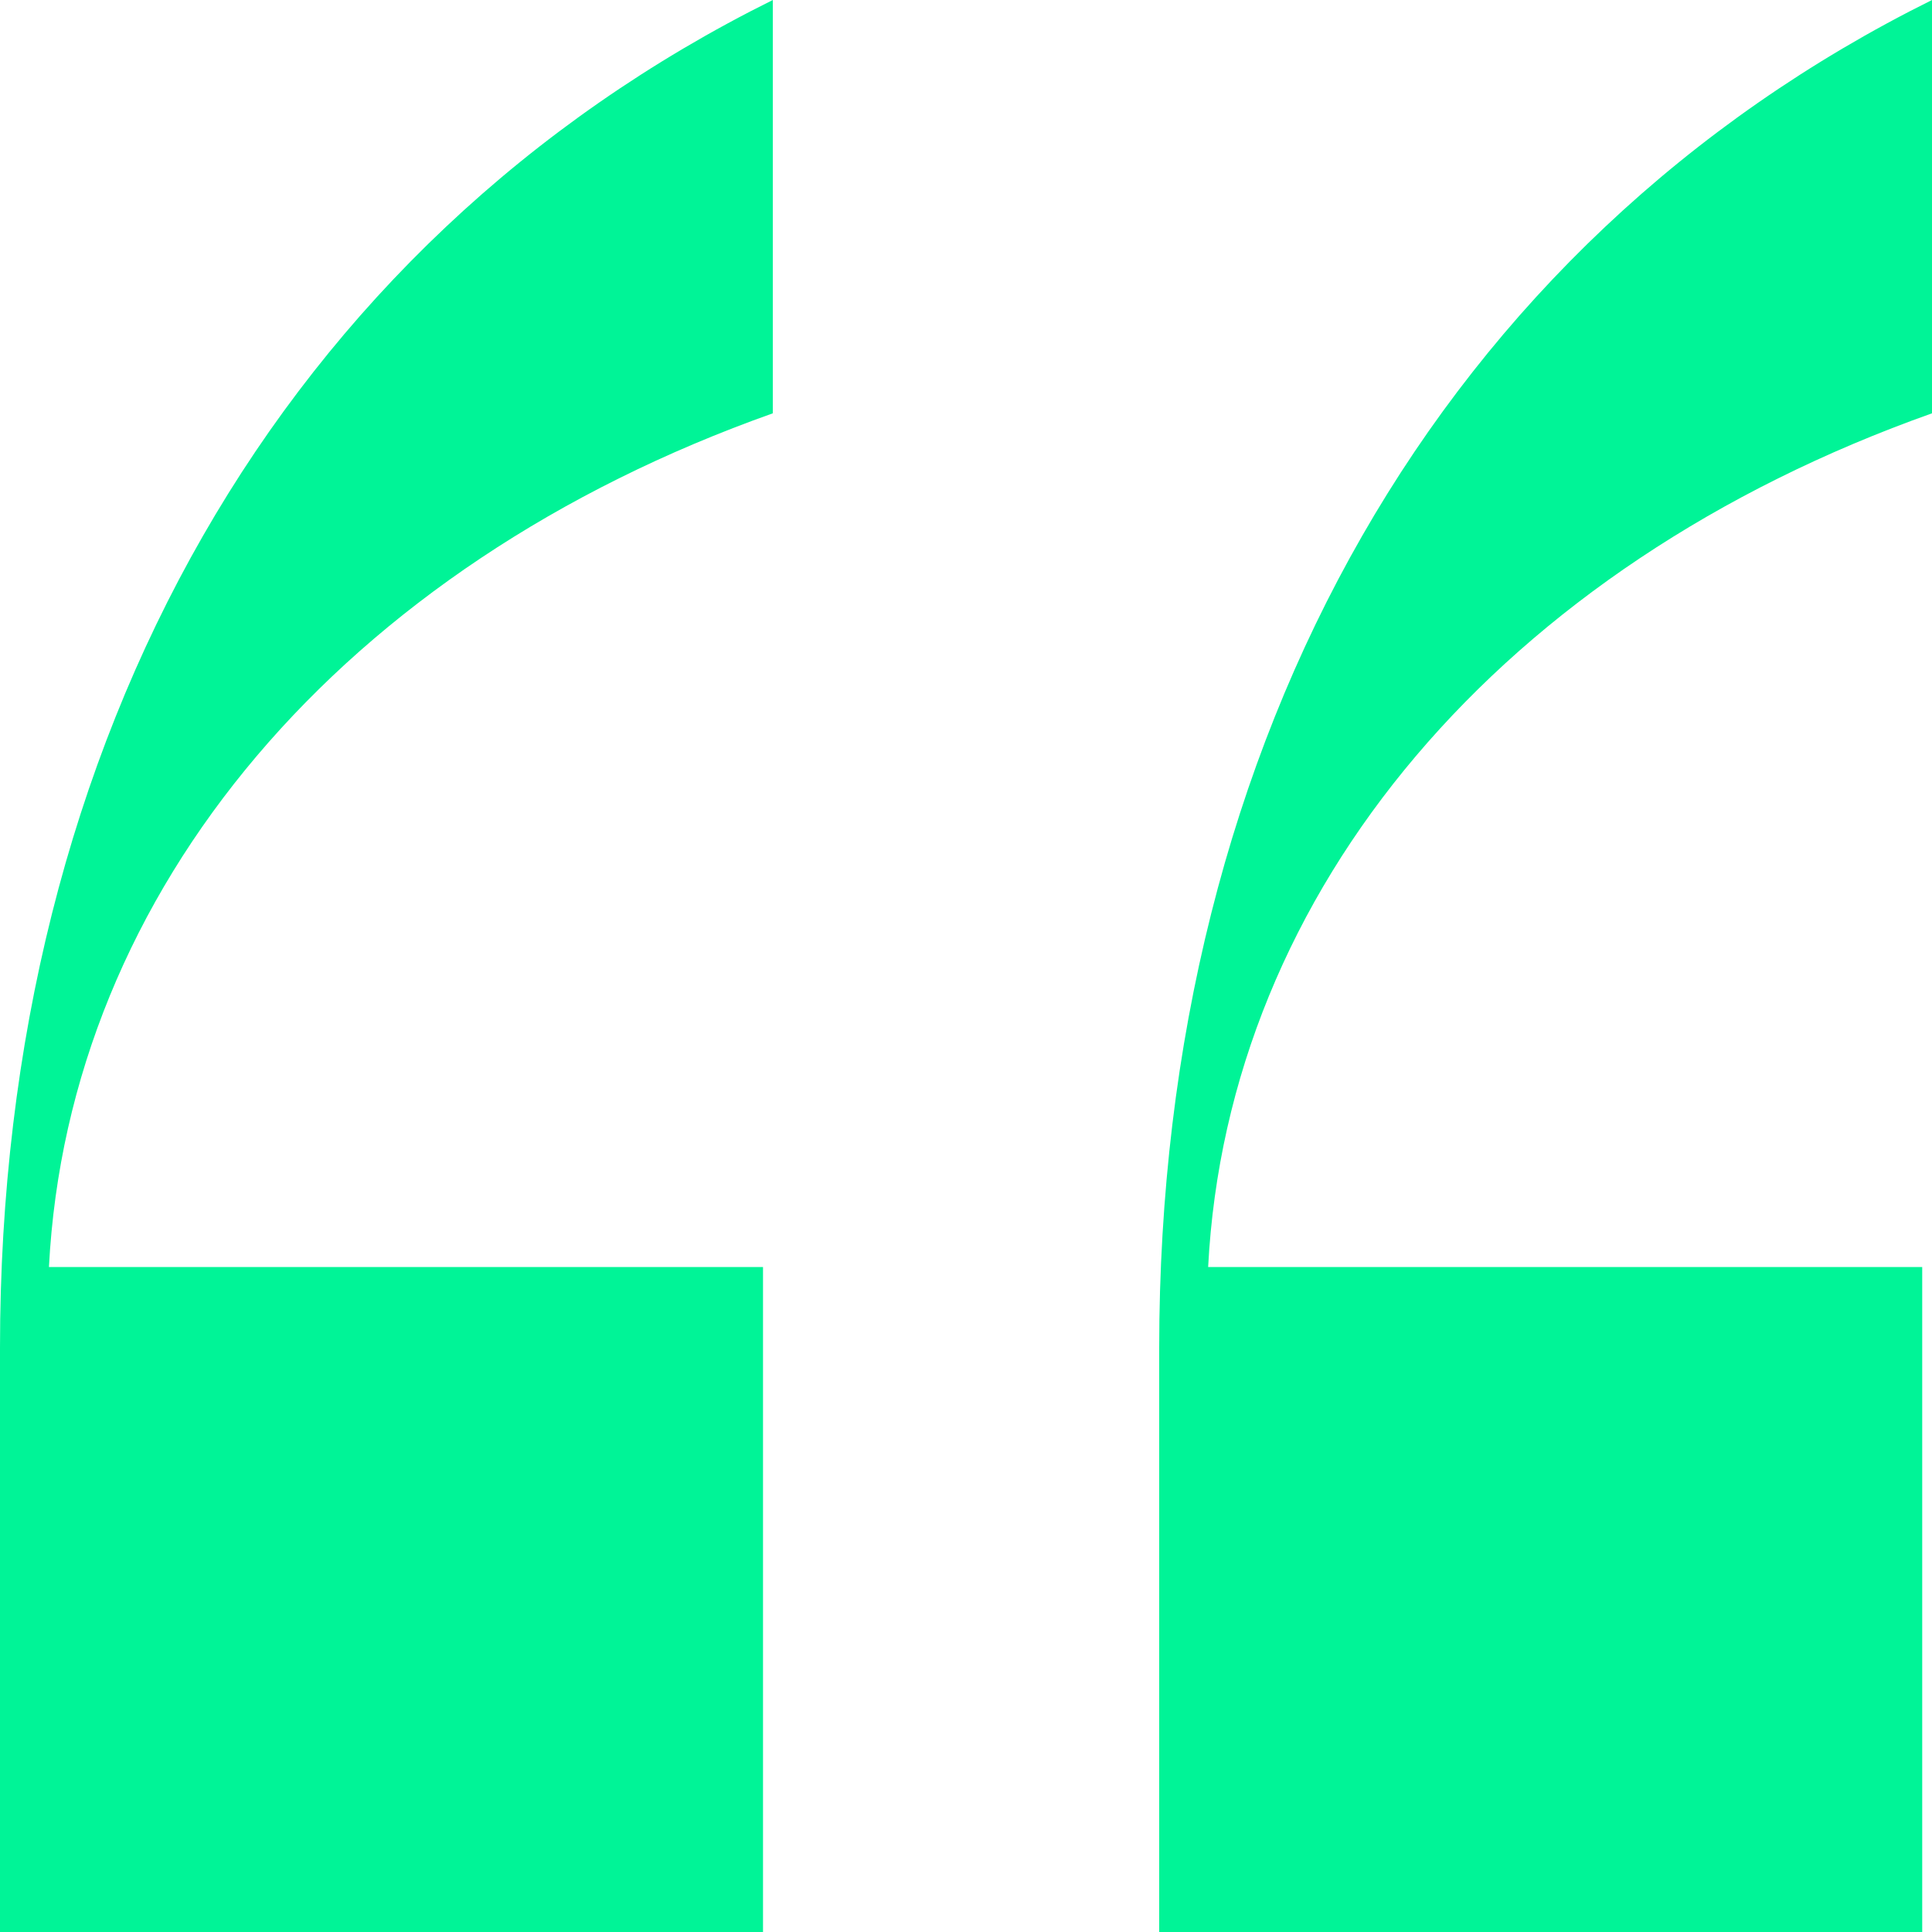
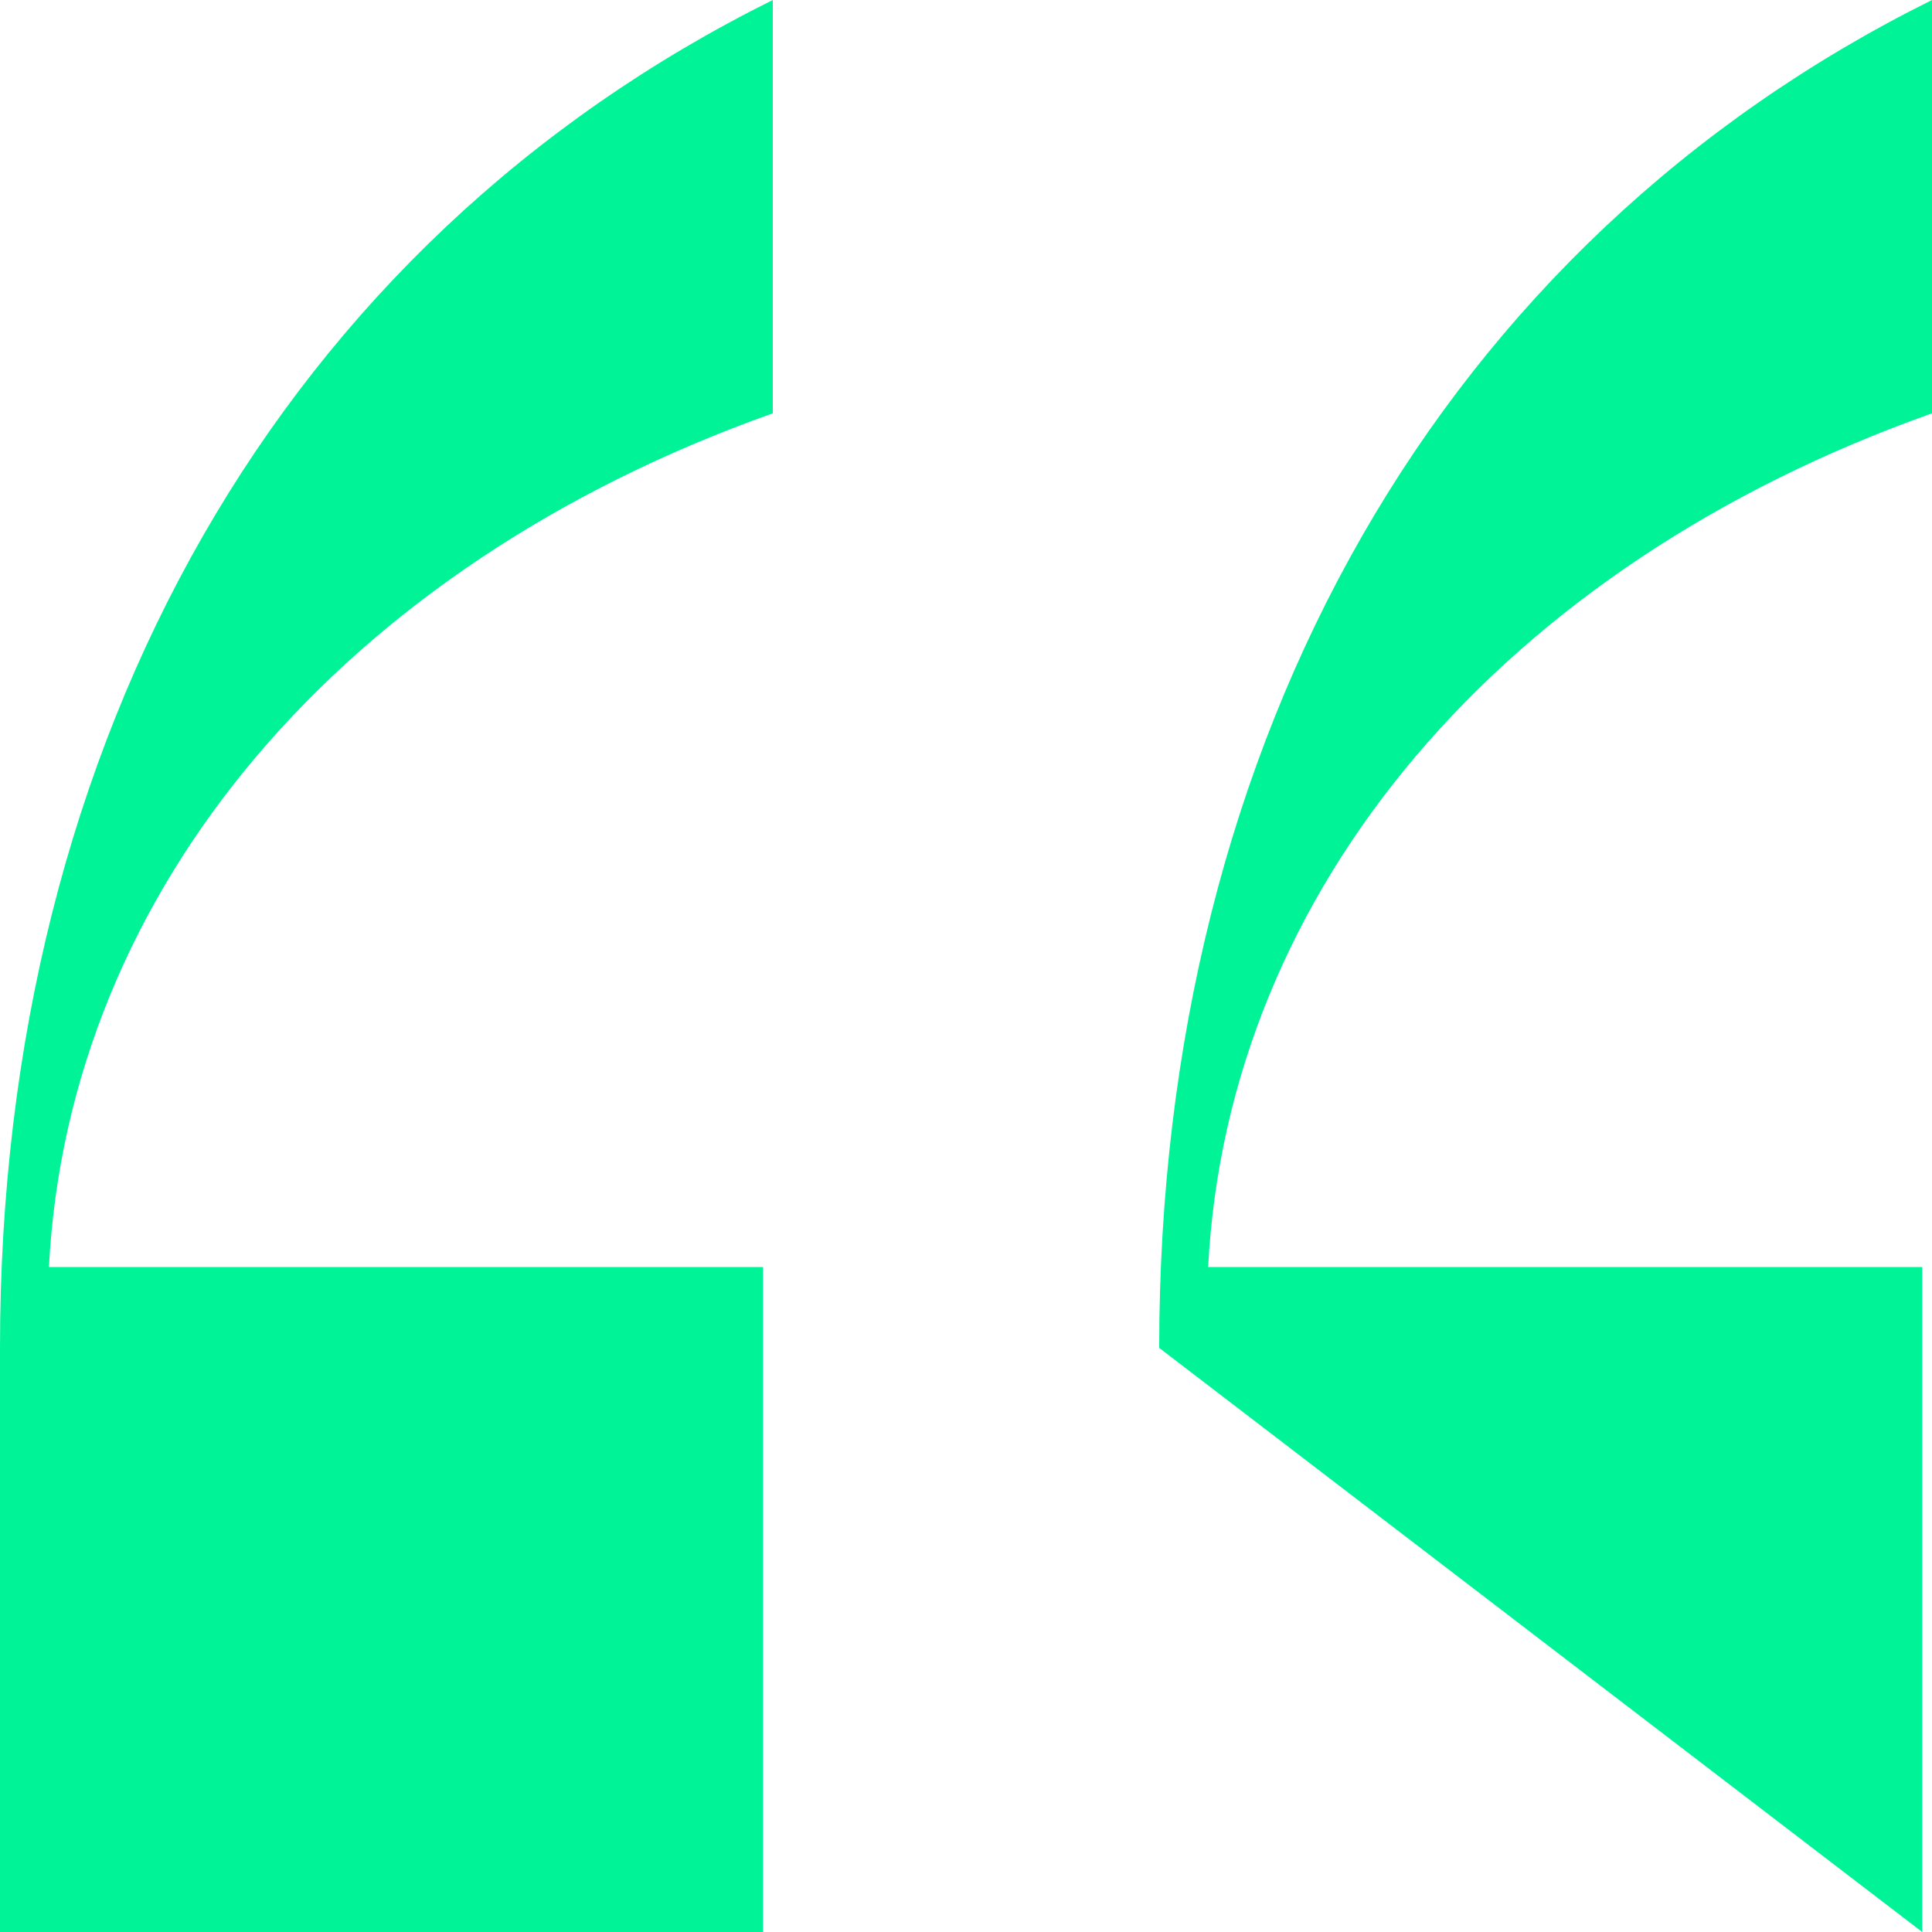
<svg xmlns="http://www.w3.org/2000/svg" width="15px" height="15px" viewBox="0 0 15 15" version="1.1">
  <title>“ copy</title>
  <g id="Homepage-v2" stroke="none" stroke-width="1" fill="none" fill-rule="evenodd">
    <g id="Homepage---Bold" transform="translate(-151, -3849)" fill="#00F497" fill-rule="nonzero">
-       <path d="M156.924,3864 L156.924,3858.837 L151.38,3858.837 C151.532,3855.907 153.658,3853.395 157,3852.209 L157,3849 C153.203,3850.884 151,3854.721 151,3859.465 L151,3864 L156.924,3864 Z M165.924,3864 L165.924,3858.837 L160.38,3858.837 C160.532,3855.907 162.658,3853.395 166,3852.209 L166,3849 C162.203,3850.884 160,3854.721 160,3859.465 L160,3864 L165.924,3864 Z" id="“-copy" transform="translate(158.5, 3856.5) rotate(-360) translate(-158.5, -3856.5) " />
+       <path d="M156.924,3864 L156.924,3858.837 L151.38,3858.837 C151.532,3855.907 153.658,3853.395 157,3852.209 L157,3849 C153.203,3850.884 151,3854.721 151,3859.465 L151,3864 L156.924,3864 Z M165.924,3864 L165.924,3858.837 L160.38,3858.837 C160.532,3855.907 162.658,3853.395 166,3852.209 L166,3849 C162.203,3850.884 160,3854.721 160,3859.465 L165.924,3864 Z" id="“-copy" transform="translate(158.5, 3856.5) rotate(-360) translate(-158.5, -3856.5) " />
    </g>
  </g>
</svg>